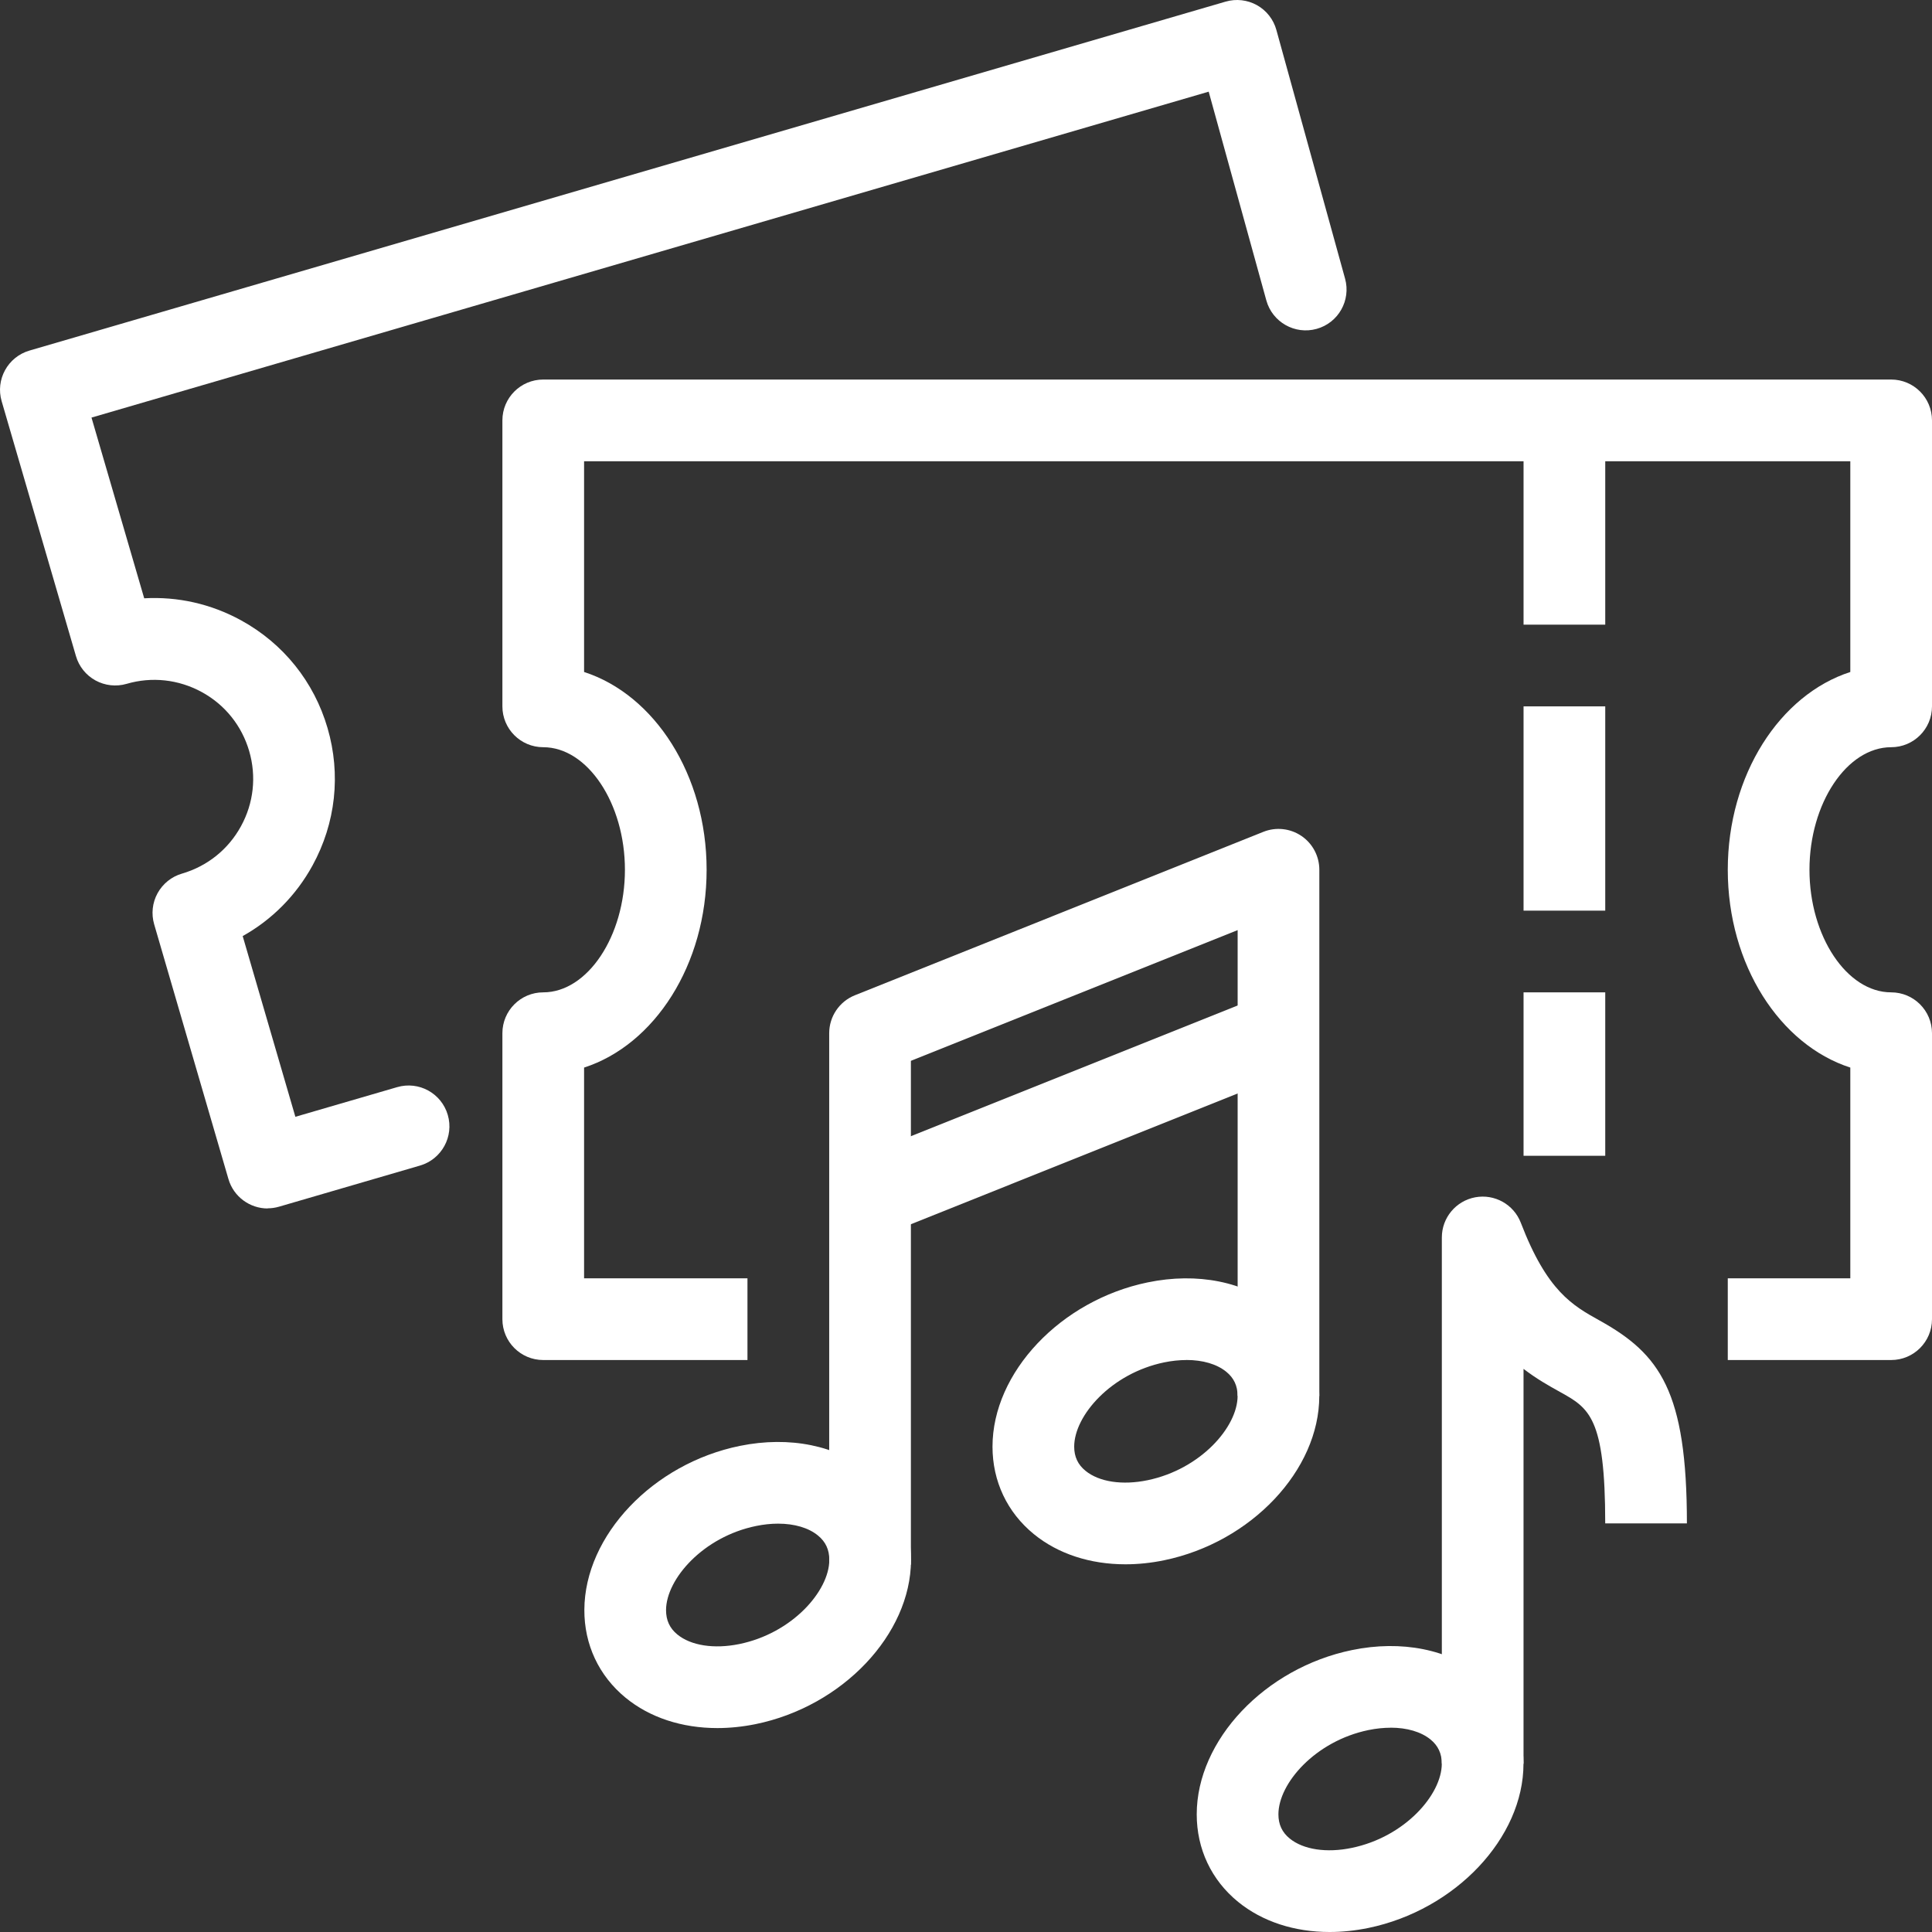
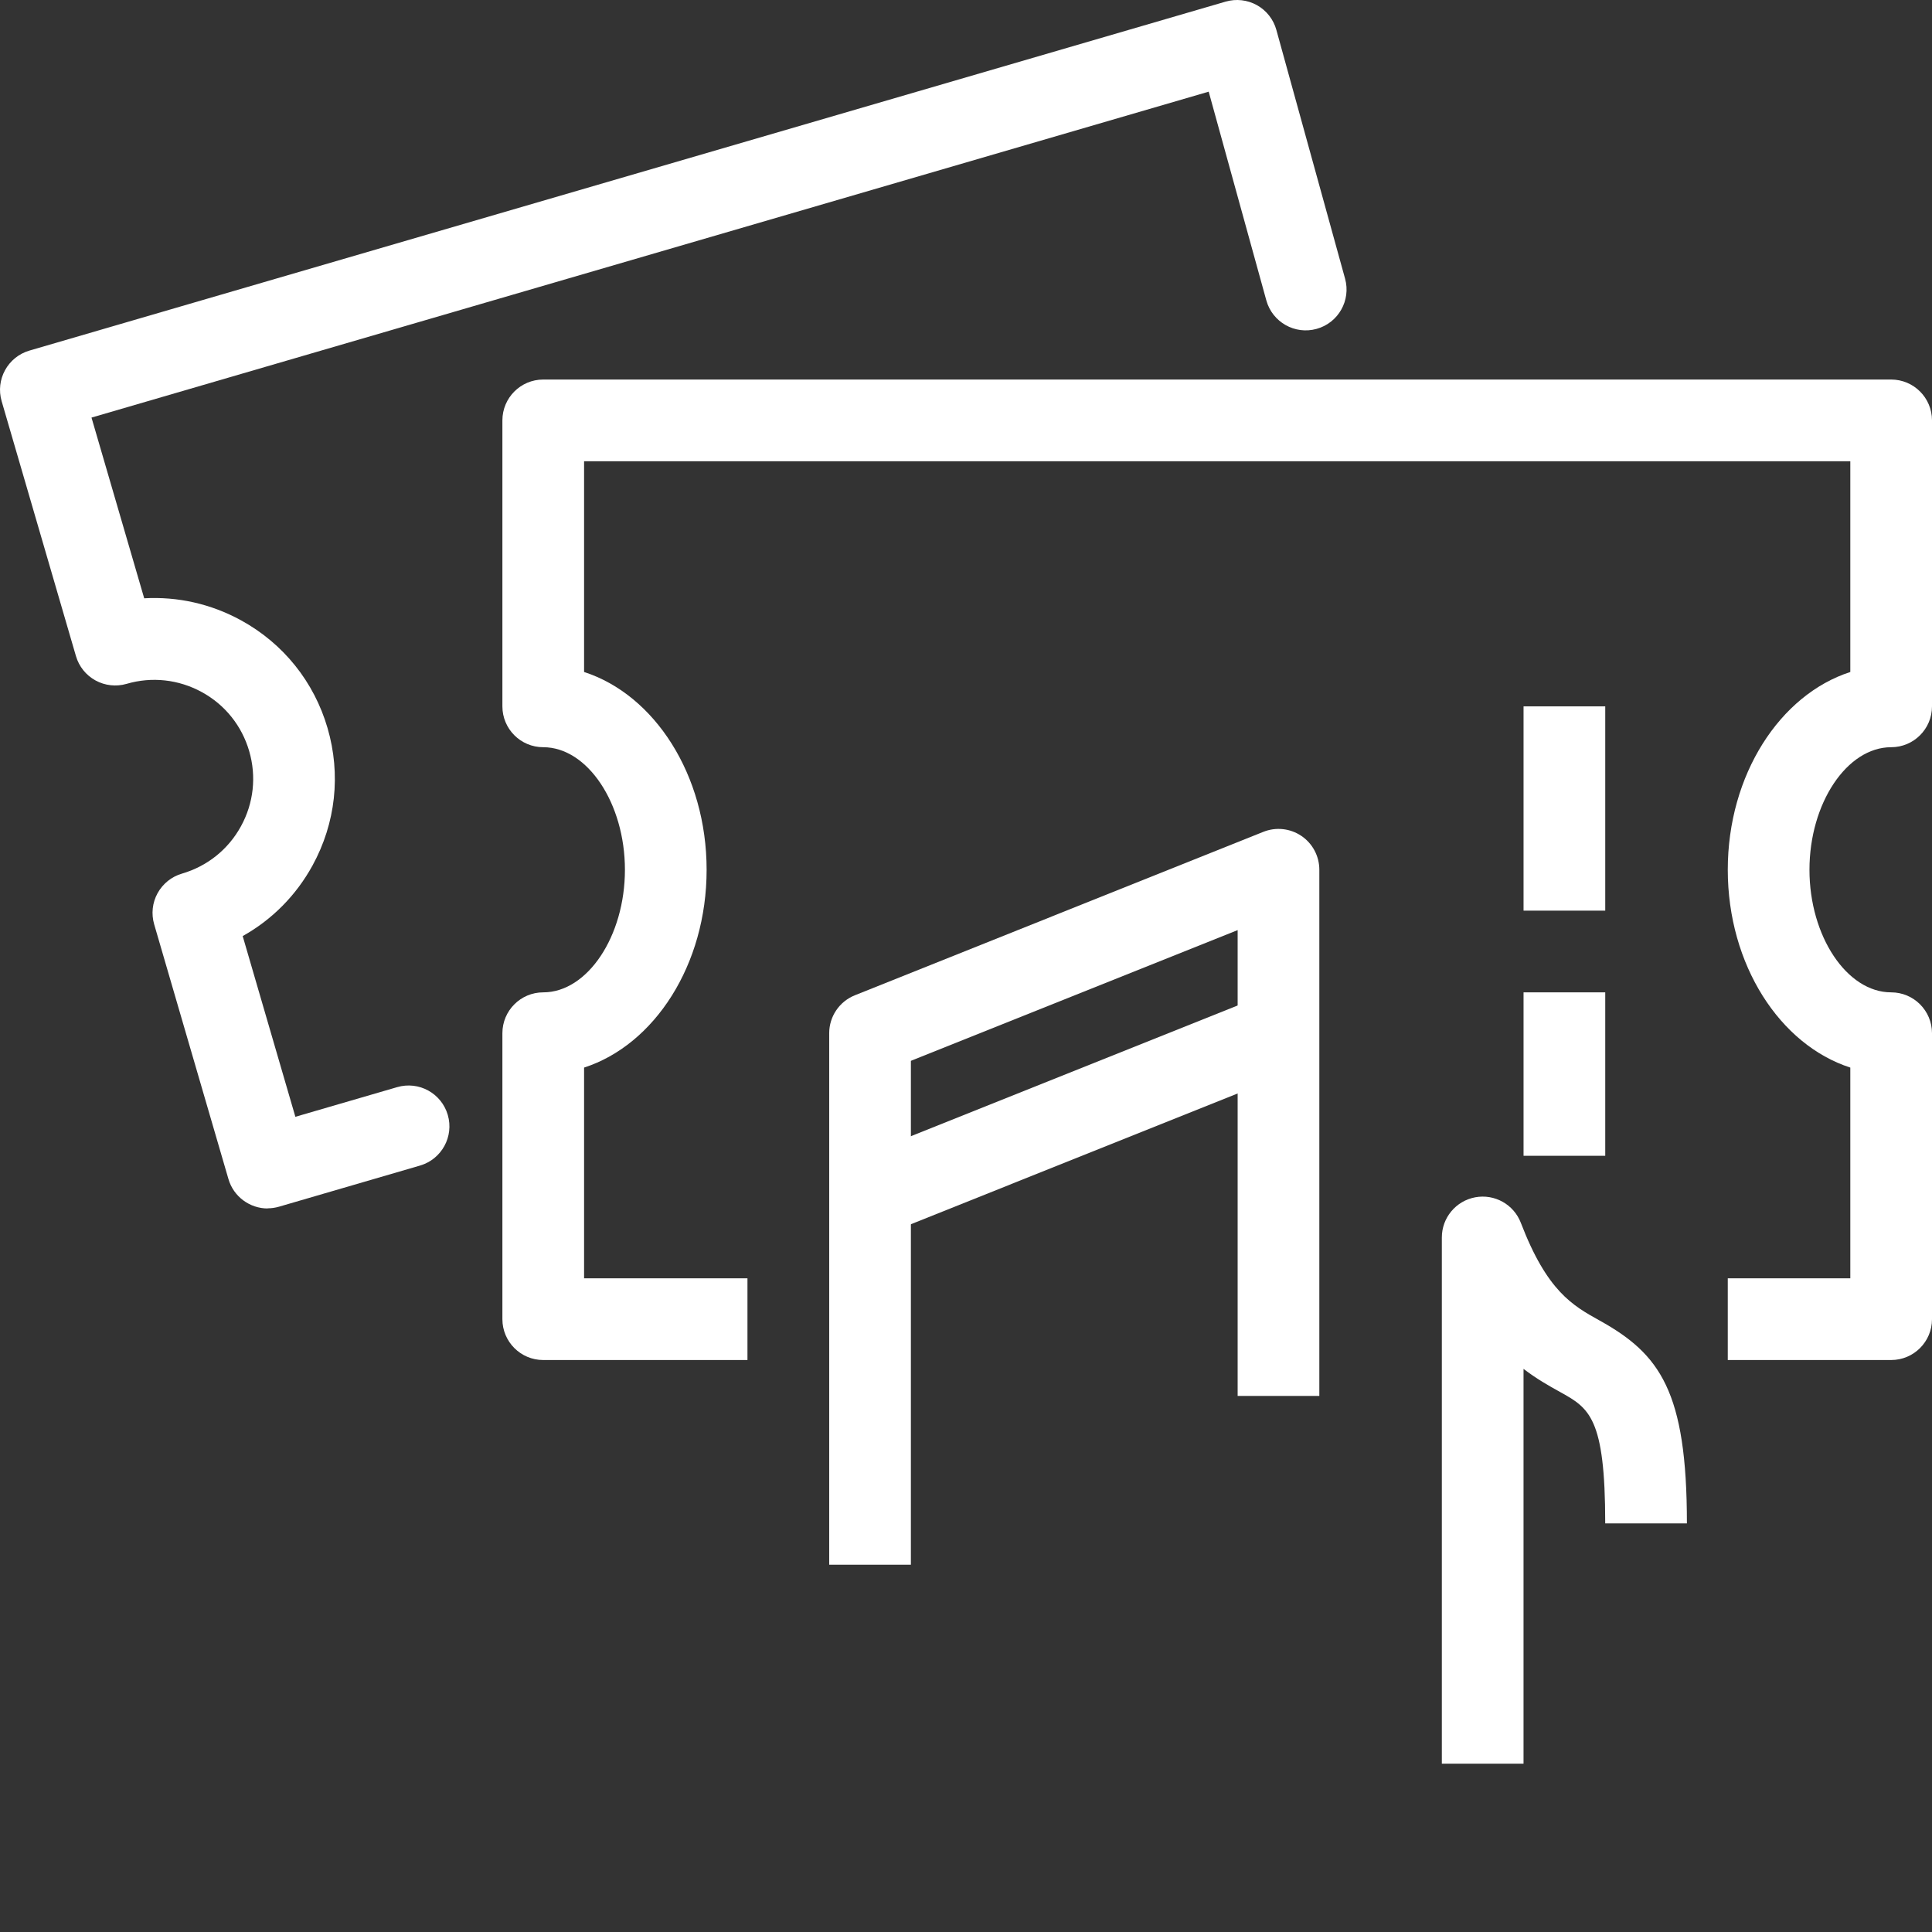
<svg xmlns="http://www.w3.org/2000/svg" width="78" height="78" viewBox="0 0 78 78" fill="none">
  <rect x="0" y="0" width="78" height="78" fill="#333333" stroke="none" />
  <g id="Large_Preview" clip-path="url(#clip0_2_706)">
    <path id="Vector" d="M10.806 48.789C10.093 48.789 9.433 48.321 9.223 47.602L6.224 37.316C6.102 36.895 6.15 36.444 6.362 36.06C6.574 35.676 6.927 35.392 7.347 35.27C8.37 34.971 9.217 34.293 9.728 33.359C10.241 32.425 10.359 31.347 10.06 30.322C9.761 29.299 9.083 28.452 8.147 27.941C7.211 27.43 6.133 27.31 5.111 27.609C4.69 27.731 4.239 27.681 3.855 27.471C3.472 27.261 3.187 26.906 3.066 26.487L0.067 16.199C-0.189 15.325 0.314 14.41 1.188 14.154L49.48 0.066C49.905 -0.058 50.361 -0.006 50.746 0.208C51.131 0.423 51.414 0.784 51.531 1.21L54.304 11.249C54.547 12.127 54.032 13.037 53.154 13.278C52.278 13.521 51.368 13.006 51.125 12.127L48.798 3.701L3.694 16.859L5.822 24.155C7.17 24.079 8.518 24.378 9.732 25.044C11.439 25.98 12.68 27.526 13.224 29.394C13.77 31.264 13.554 33.233 12.618 34.941C11.952 36.155 10.979 37.132 9.798 37.792L11.925 45.088L16.034 43.891C16.91 43.635 17.823 44.138 18.078 45.012C18.334 45.886 17.831 46.802 16.957 47.057L11.266 48.717C11.111 48.762 10.957 48.783 10.804 48.783L10.806 48.789Z" fill="white" />
    <path id="Vector_2" d="M76.351 54.908H69.755V51.609H74.702V43.101C71.859 42.183 69.755 38.95 69.755 35.115C69.755 31.281 71.859 28.048 74.702 27.13V18.622H23.581V27.13C26.424 28.048 28.528 31.281 28.528 35.115C28.528 38.95 26.424 42.183 23.581 43.101V51.609H30.177V54.908H21.932C21.021 54.908 20.283 54.17 20.283 53.259V41.713C20.283 40.802 21.021 40.064 21.932 40.064C23.719 40.064 25.23 37.798 25.23 35.115C25.23 32.433 23.719 30.167 21.932 30.167C21.021 30.167 20.283 29.429 20.283 28.518V16.972C20.283 16.061 21.021 15.323 21.932 15.323H76.351C77.262 15.323 78 16.061 78 16.972V28.518C78 29.429 77.262 30.167 76.351 30.167C74.564 30.167 73.053 32.433 73.053 35.115C73.053 37.798 74.564 40.064 76.351 40.064C77.262 40.064 78 40.802 78 41.713V53.259C78 54.17 77.262 54.908 76.351 54.908Z" fill="white" />
-     <path id="Vector_3" d="M64.808 16.972H61.51V25.219H64.808V16.972Z" fill="white" />
    <path id="Vector_4" d="M64.808 28.518H61.51V36.765H64.808V28.518Z" fill="white" />
    <path id="Vector_5" d="M64.808 40.064H61.51V46.662H64.808V40.064Z" fill="white" />
-     <path id="Vector_6" d="M45.436 63.155C44.018 63.155 42.721 62.737 41.742 61.939C40.664 61.06 40.07 59.805 40.07 58.405C40.07 55.411 42.82 52.5 46.333 51.774C48.344 51.358 50.259 51.743 51.591 52.828C52.669 53.706 53.263 54.962 53.263 56.362C53.263 59.355 50.513 62.267 47 62.992C46.469 63.102 45.945 63.155 45.436 63.155ZM47.901 54.908C47.615 54.908 47.312 54.939 47 55.003C44.861 55.446 43.368 57.151 43.368 58.405C43.368 58.811 43.517 59.131 43.824 59.38C44.374 59.83 45.312 59.972 46.333 59.76C48.472 59.316 49.965 57.611 49.965 56.358C49.965 55.952 49.816 55.632 49.509 55.383C49.126 55.071 48.557 54.906 47.901 54.906V54.908Z" fill="white" />
-     <path id="Vector_7" d="M28.962 69.767C27.537 69.767 26.234 69.345 25.253 68.539C24.177 67.654 23.586 66.394 23.592 64.99C23.604 61.995 26.362 59.087 29.873 58.374C31.88 57.966 33.791 58.356 35.119 59.444C36.195 60.329 36.786 61.588 36.78 62.992C36.768 65.988 34.01 68.895 30.499 69.609C29.978 69.714 29.462 69.767 28.962 69.767ZM31.413 61.514C31.13 61.514 30.833 61.545 30.53 61.607C28.391 62.042 26.896 63.747 26.89 65.003C26.89 65.413 27.036 65.735 27.346 65.988C27.894 66.438 28.826 66.582 29.842 66.376C31.981 65.941 33.476 64.236 33.482 62.98C33.482 62.57 33.336 62.248 33.026 61.995C32.643 61.679 32.07 61.514 31.413 61.514Z" fill="white" />
    <path id="Vector_8" d="M51 40.181L34.51 46.778L35.735 49.841L52.225 43.244L51 40.181Z" fill="white" />
    <path id="Vector_9" d="M36.775 63.172H33.477V41.714C33.477 41.039 33.887 40.433 34.513 40.182L51.004 33.584C51.511 33.38 52.088 33.442 52.542 33.749C52.995 34.056 53.265 34.568 53.265 35.114V56.358H49.967V37.551L36.775 42.829V63.172Z" fill="white" />
-     <path id="Vector_10" d="M53.68 78C52.262 78 50.965 77.581 49.986 76.784C48.908 75.905 48.315 74.65 48.315 73.25C48.315 70.256 51.064 67.345 54.577 66.619C56.589 66.203 58.504 66.588 59.835 67.673C60.913 68.551 61.507 69.807 61.507 71.207C61.507 74.2 58.757 77.111 55.245 77.837C54.713 77.946 54.189 78 53.68 78ZM56.145 69.753C55.859 69.753 55.556 69.784 55.245 69.848C53.105 70.291 51.613 71.996 51.613 73.25C51.613 73.656 51.761 73.975 52.068 74.225C52.618 74.674 53.556 74.817 54.577 74.604C56.716 74.161 58.209 72.456 58.209 71.202C58.209 70.796 58.06 70.477 57.753 70.227C57.37 69.916 56.801 69.751 56.145 69.751V69.753Z" fill="white" />
    <path id="Vector_11" d="M61.509 71.204H58.211V49.96C58.211 49.164 58.778 48.484 59.559 48.338C60.342 48.193 61.115 48.626 61.4 49.368C62.461 52.135 63.49 52.706 64.58 53.313C67.019 54.667 68.105 56.172 68.105 61.504H64.807C64.807 57.211 64.158 56.851 62.979 56.195C62.533 55.948 62.035 55.669 61.509 55.265V71.2V71.204Z" fill="white" />
  </g>
  <defs>
    <clipPath id="clip0_2_706">
      <rect width="78" height="78" fill="white" />
    </clipPath>
  </defs>
</svg>